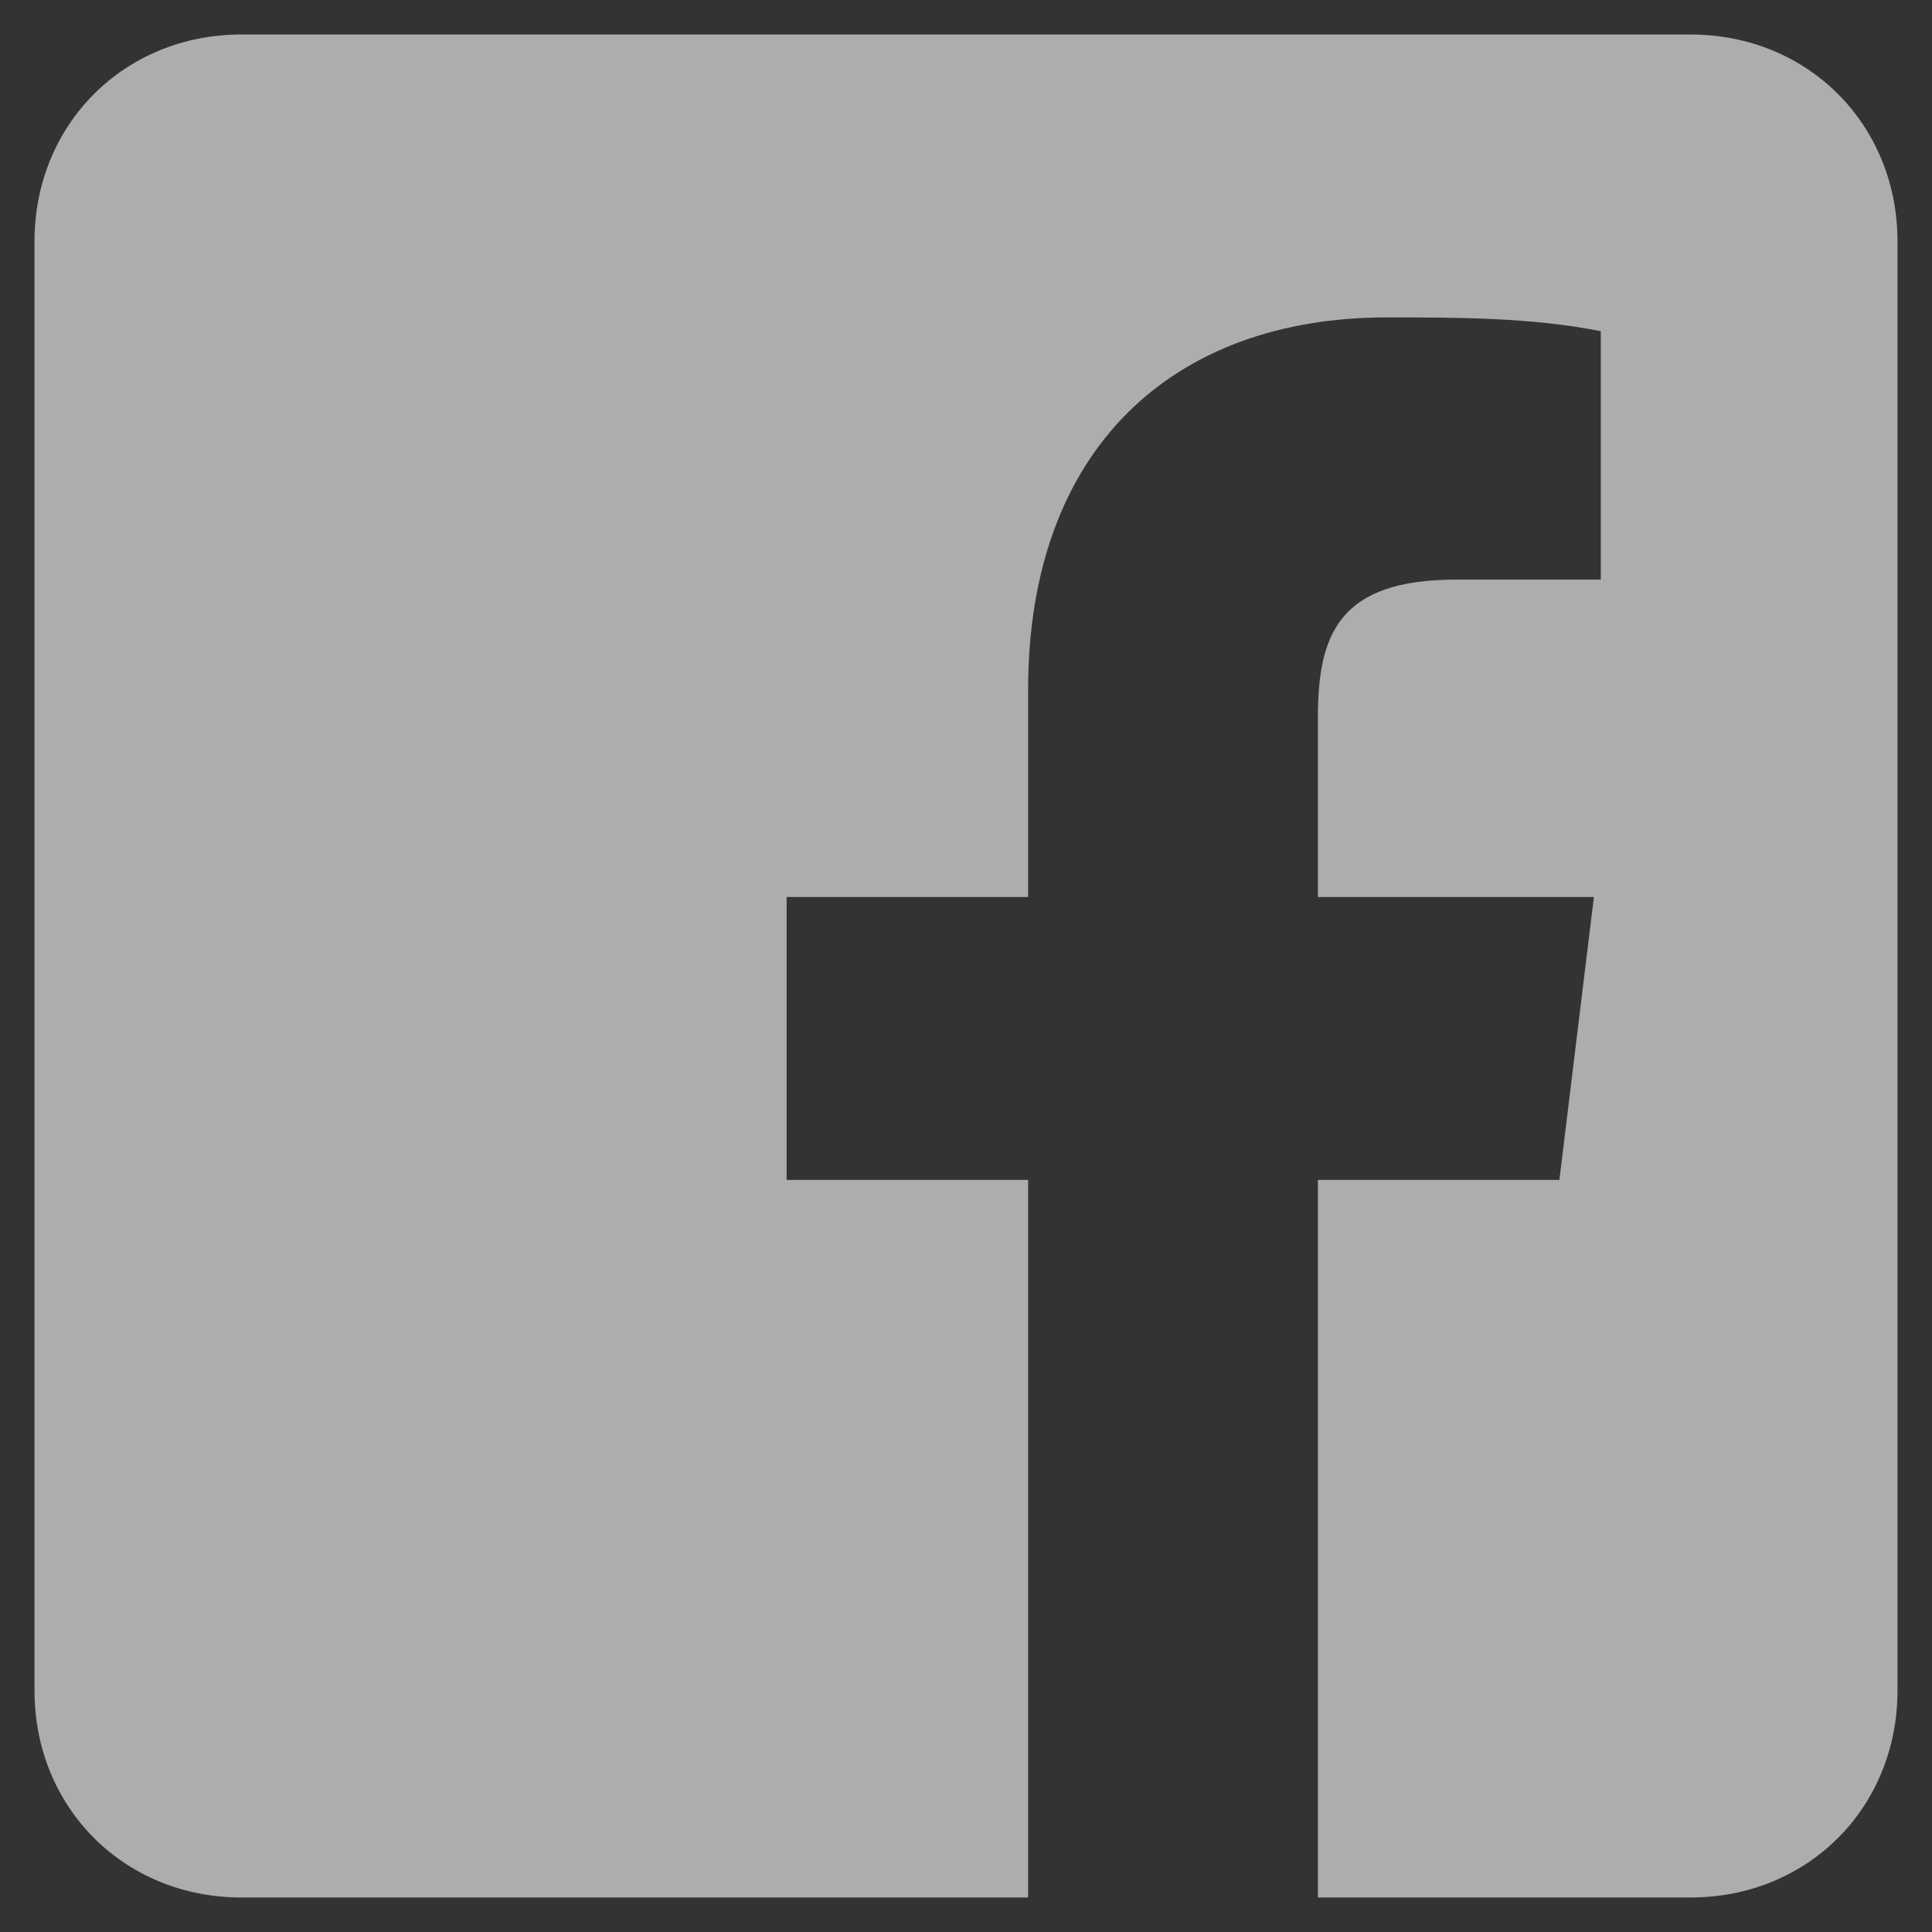
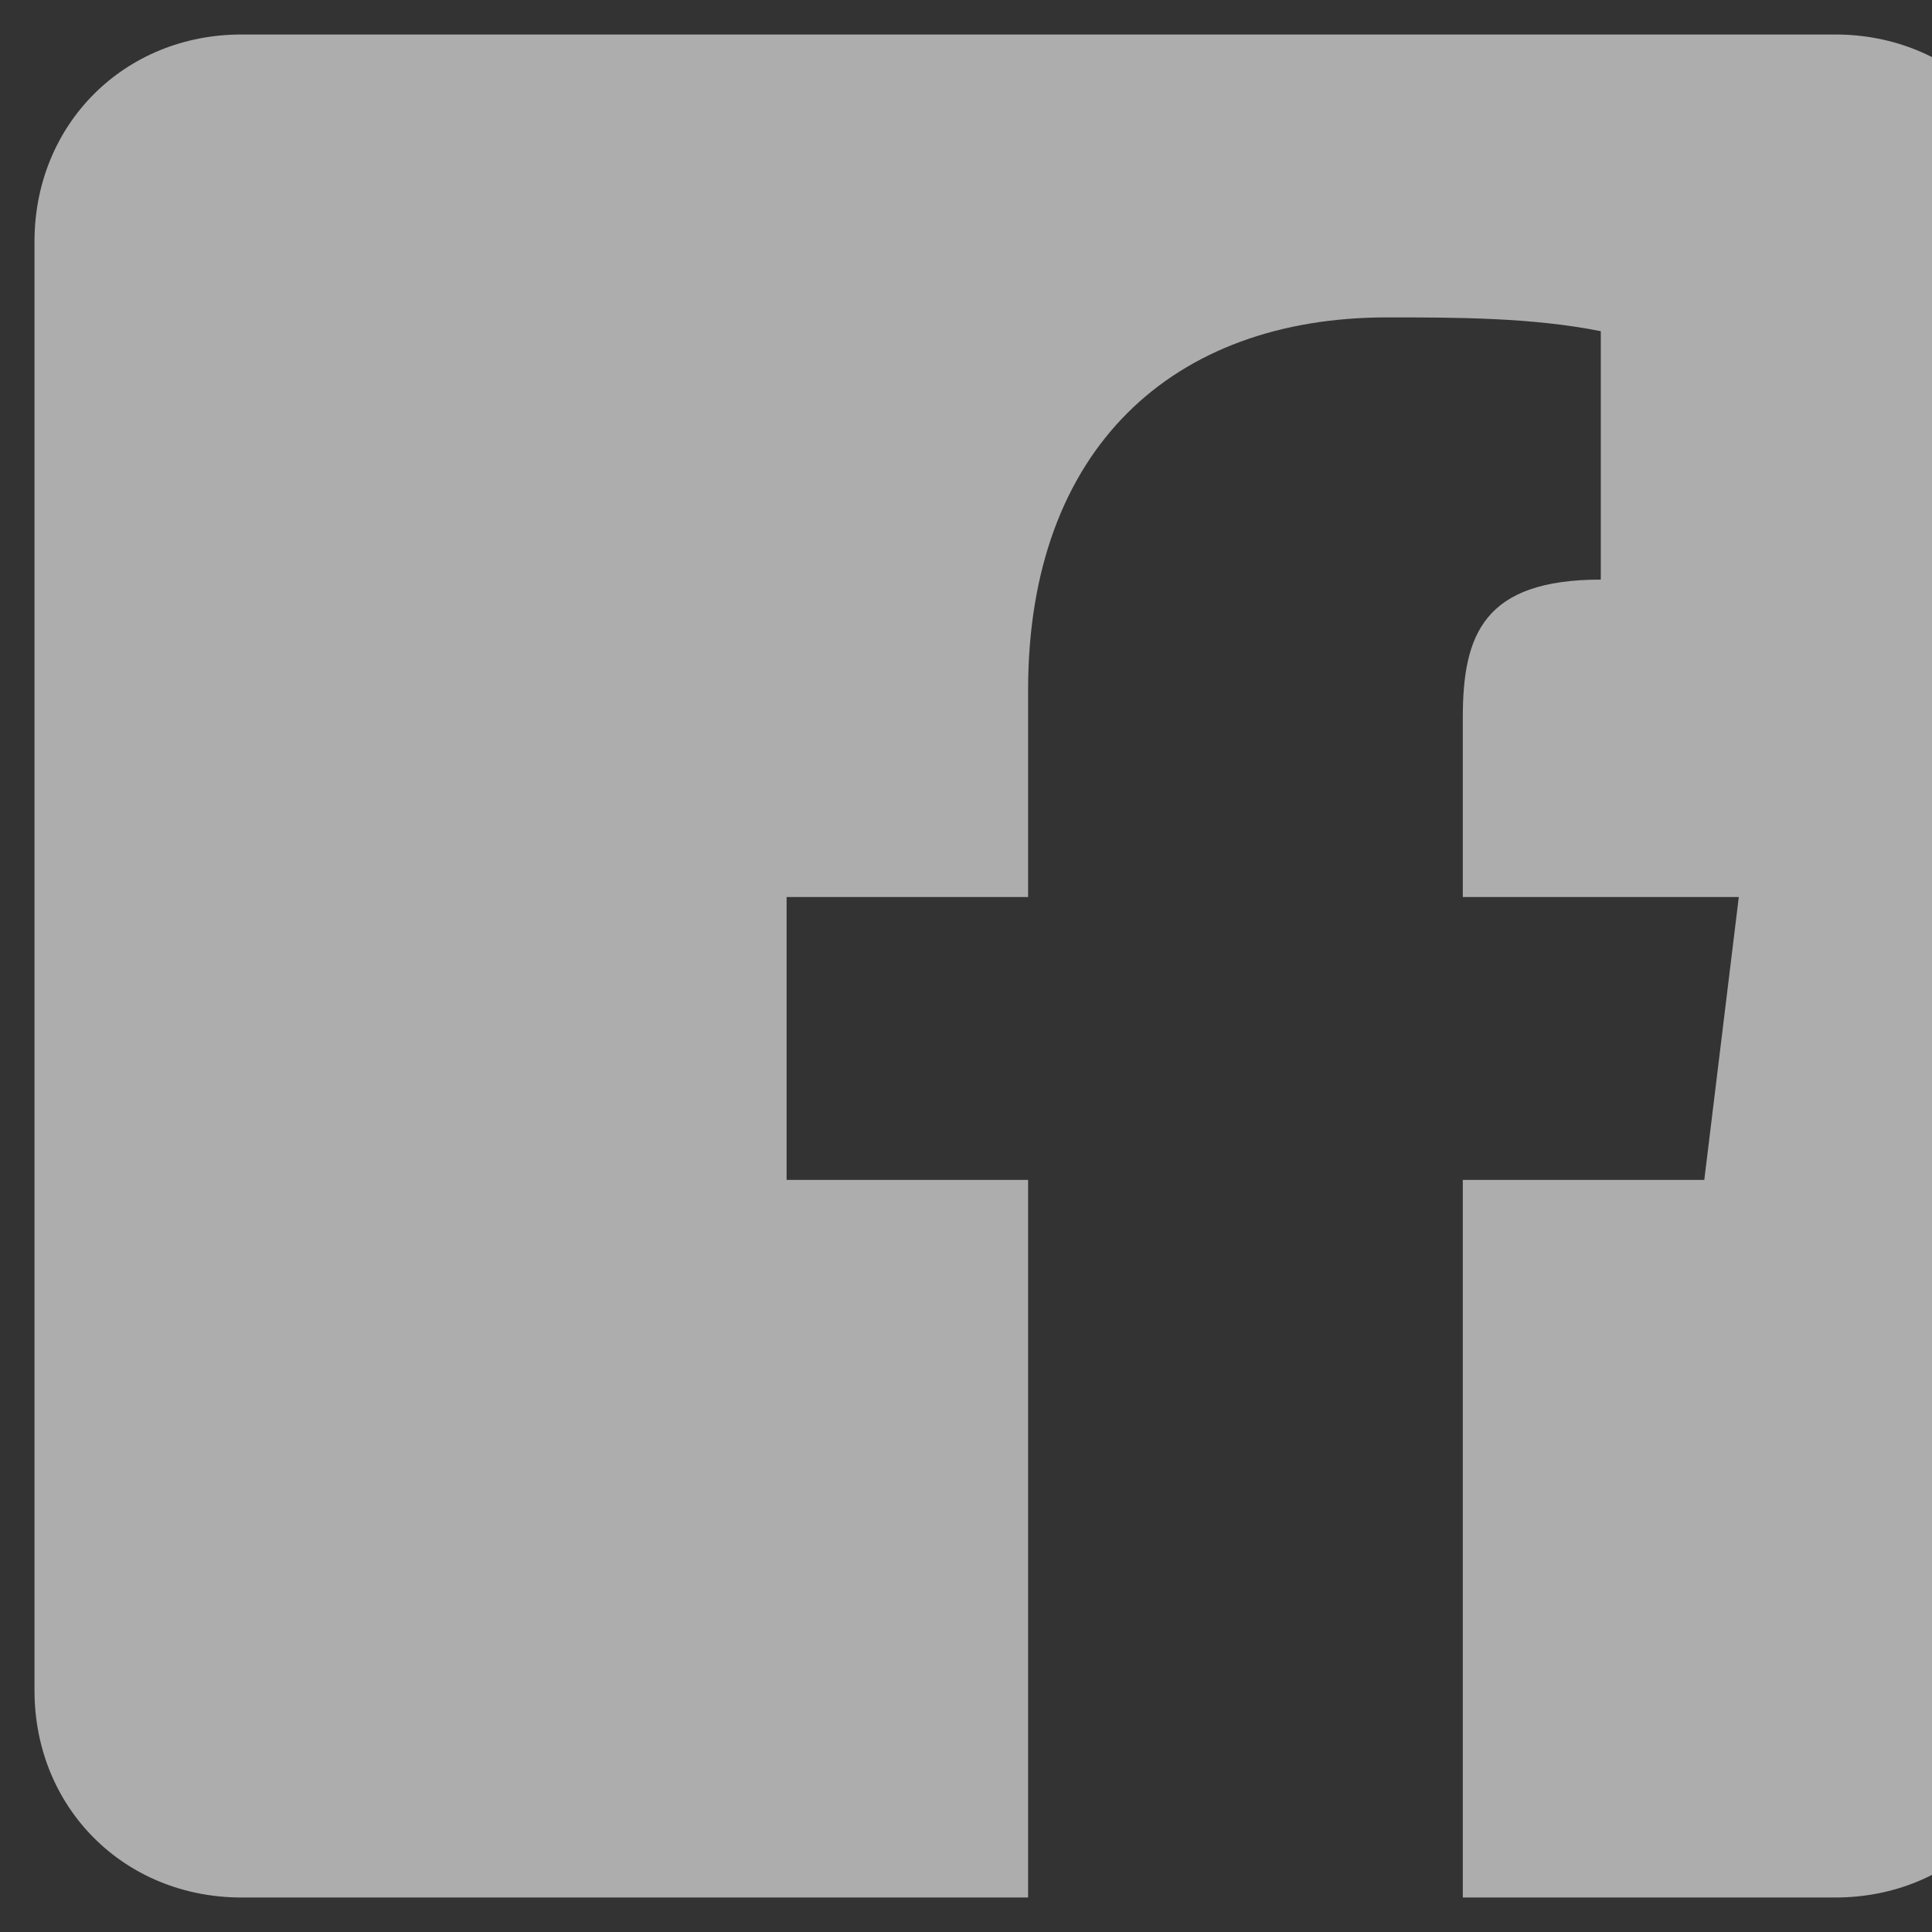
<svg xmlns="http://www.w3.org/2000/svg" viewBox="0 0 28 28">
  <rect x="0" y="0" width="28" height="28" fill="#333333" stroke="none" />
-   <path d="m24.5.5h-21c-1.7 0-3 1.3-3 3v21c0 1.7 1.3 3 3 3h11.4v-10.4h-3.5v-4.1h3.5v-3c0-3.5 2.1-5.4 5.2-5.4 1 0 2.1 0 3.1.2v3.6h-2.1c-1.7 0-2 .8-2 2v2.6h4l-.5 4.1h-3.5v10.4h5.4c1.7 0 3-1.3 3-3v-21c0-1.7-1.3-3-3-3z" fill="#fff" fill-opacity=".6" />
+   <path d="m24.5.5h-21c-1.7 0-3 1.3-3 3v21c0 1.7 1.3 3 3 3h11.4v-10.4h-3.5v-4.1h3.5v-3c0-3.5 2.1-5.4 5.2-5.4 1 0 2.1 0 3.1.2v3.6c-1.7 0-2 .8-2 2v2.6h4l-.5 4.1h-3.5v10.4h5.4c1.7 0 3-1.3 3-3v-21c0-1.7-1.3-3-3-3z" fill="#fff" fill-opacity=".6" />
</svg>